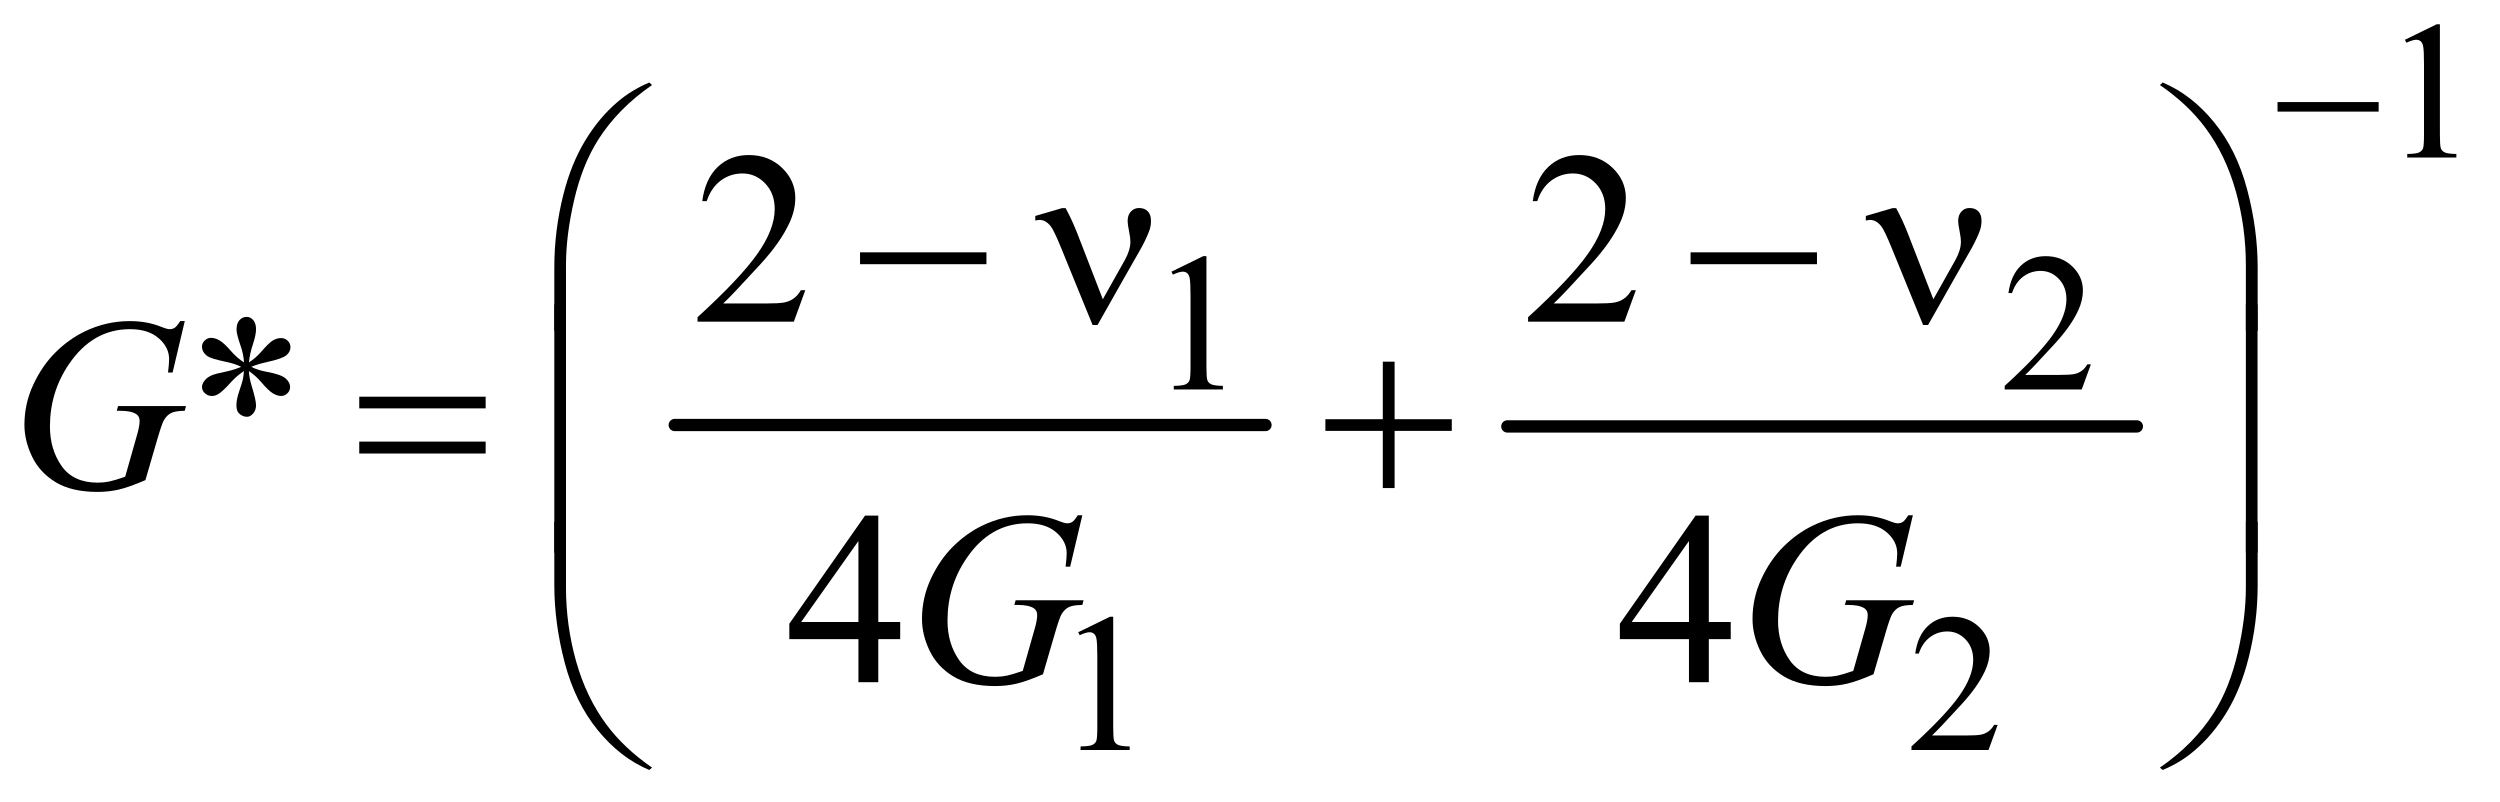
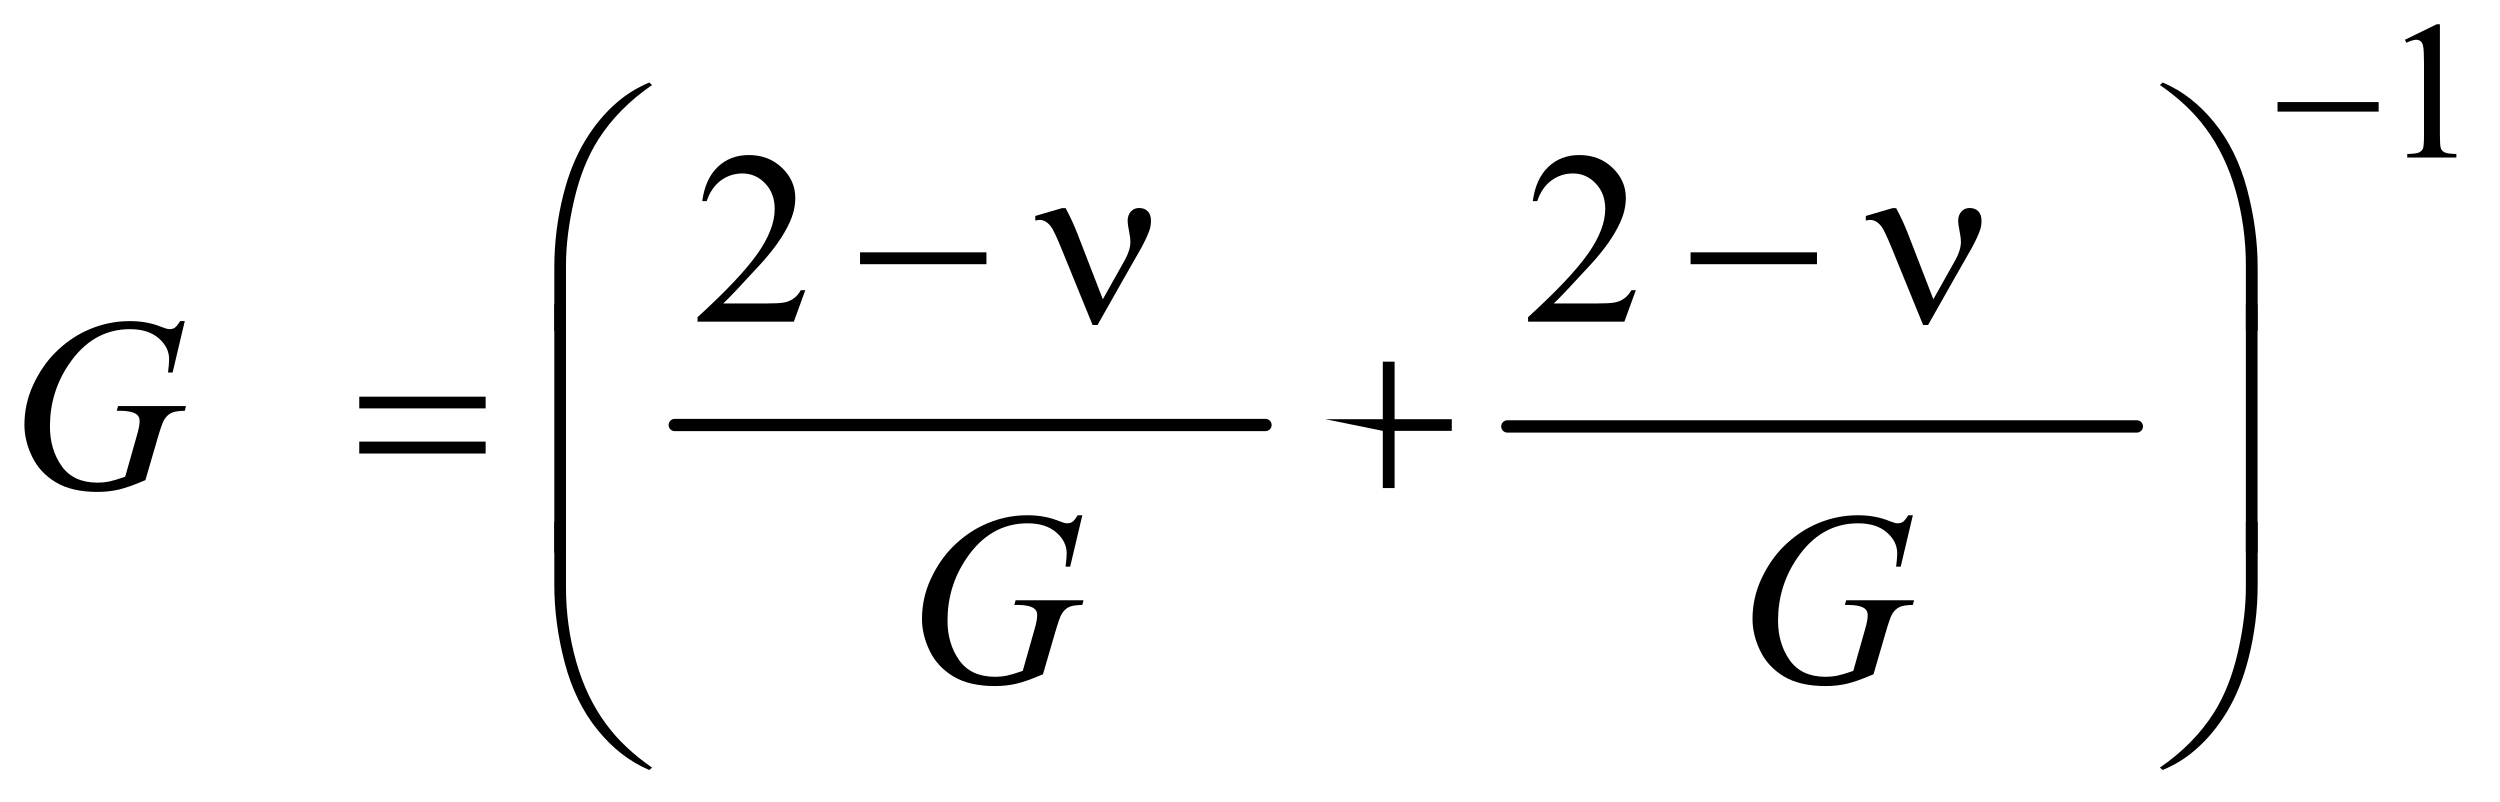
<svg xmlns="http://www.w3.org/2000/svg" stroke-dasharray="none" shape-rendering="auto" font-family="'Dialog'" text-rendering="auto" width="159" fill-opacity="1" color-interpolation="auto" color-rendering="auto" preserveAspectRatio="xMidYMid meet" font-size="12px" viewBox="0 0 159 51" fill="black" stroke="black" image-rendering="auto" stroke-miterlimit="10" stroke-linecap="square" stroke-linejoin="miter" font-style="normal" stroke-width="1" height="51" stroke-dashoffset="0" font-weight="normal" stroke-opacity="1">
  <defs id="genericDefs" />
  <g>
    <defs id="defs1">
      <clipPath clipPathUnits="userSpaceOnUse" id="clipPath1">
-         <path d="M1.228 2.193 L102.029 2.193 L102.029 34.489 L1.228 34.489 L1.228 2.193 Z" />
-       </clipPath>
+         </clipPath>
      <clipPath clipPathUnits="userSpaceOnUse" id="clipPath2">
        <path d="M39.239 70.051 L39.239 1101.886 L3259.699 1101.886 L3259.699 70.051 Z" />
      </clipPath>
    </defs>
    <g stroke-width="16" transform="scale(1.576,1.576) translate(-1.228,-2.193) matrix(0.031,0,0,0.031,0,0)" stroke-linejoin="round" stroke-linecap="round">
      <line y2="624" fill="none" x1="918" clip-path="url(#clipPath2)" x2="1687" y1="624" />
    </g>
    <g stroke-width="16" transform="matrix(0.049,0,0,0.049,-1.935,-3.455)" stroke-linejoin="round" stroke-linecap="round">
      <line y2="624" fill="none" x1="1996" clip-path="url(#clipPath2)" x2="2813" y1="624" />
    </g>
    <g transform="matrix(0.049,0,0,0.049,-1.935,-3.455)">
      <path d="M3161 122.125 L3202.25 102 L3206.375 102 L3206.375 245.125 Q3206.375 259.375 3207.562 262.875 Q3208.75 266.375 3212.5 268.25 Q3216.25 270.125 3227.75 270.375 L3227.75 275 L3164 275 L3164 270.375 Q3176 270.125 3179.5 268.312 Q3183 266.5 3184.375 263.438 Q3185.75 260.375 3185.75 245.125 L3185.75 153.625 Q3185.75 135.125 3184.5 129.875 Q3183.625 125.875 3181.312 124 Q3179 122.125 3175.75 122.125 Q3171.125 122.125 3162.875 126 L3161 122.125 Z" stroke="none" clip-path="url(#clipPath2)" />
    </g>
    <g transform="matrix(0.049,0,0,0.049,-1.935,-3.455)">
-       <path d="M1560 423.125 L1601.25 403 L1605.375 403 L1605.375 546.125 Q1605.375 560.375 1606.562 563.875 Q1607.75 567.375 1611.5 569.25 Q1615.25 571.125 1626.75 571.375 L1626.75 576 L1563 576 L1563 571.375 Q1575 571.125 1578.5 569.312 Q1582 567.5 1583.375 564.438 Q1584.75 561.375 1584.75 546.125 L1584.75 454.625 Q1584.75 436.125 1583.5 430.875 Q1582.625 426.875 1580.312 425 Q1578 423.125 1574.75 423.125 Q1570.125 423.125 1561.875 427 L1560 423.125 ZM2753.375 543.375 L2741.5 576 L2641.5 576 L2641.5 571.375 Q2685.625 531.125 2703.625 505.625 Q2721.625 480.125 2721.625 459 Q2721.625 442.875 2711.75 432.5 Q2701.875 422.125 2688.125 422.125 Q2675.625 422.125 2665.688 429.438 Q2655.75 436.75 2651 450.875 L2646.375 450.875 Q2649.5 427.75 2662.438 415.375 Q2675.375 403 2694.75 403 Q2715.375 403 2729.188 416.25 Q2743 429.5 2743 447.5 Q2743 460.375 2737 473.25 Q2727.75 493.5 2707 516.125 Q2675.875 550.125 2668.125 557.125 L2712.375 557.125 Q2725.875 557.125 2731.312 556.125 Q2736.75 555.125 2741.125 552.062 Q2745.5 549 2748.75 543.375 L2753.375 543.375 Z" stroke="none" clip-path="url(#clipPath2)" />
-     </g>
+       </g>
    <g transform="matrix(0.049,0,0,0.049,-1.935,-3.455)">
-       <path d="M1439 891.125 L1480.25 871 L1484.375 871 L1484.375 1014.125 Q1484.375 1028.375 1485.562 1031.875 Q1486.75 1035.375 1490.5 1037.25 Q1494.25 1039.125 1505.75 1039.375 L1505.75 1044 L1442 1044 L1442 1039.375 Q1454 1039.125 1457.5 1037.312 Q1461 1035.5 1462.375 1032.438 Q1463.75 1029.375 1463.75 1014.125 L1463.75 922.625 Q1463.75 904.125 1462.5 898.875 Q1461.625 894.875 1459.312 893 Q1457 891.125 1453.75 891.125 Q1449.125 891.125 1440.875 895 L1439 891.125 ZM2632.375 1011.375 L2620.5 1044 L2520.5 1044 L2520.5 1039.375 Q2564.625 999.125 2582.625 973.625 Q2600.625 948.125 2600.625 927 Q2600.625 910.875 2590.75 900.5 Q2580.875 890.125 2567.125 890.125 Q2554.625 890.125 2544.688 897.438 Q2534.75 904.75 2530 918.875 L2525.375 918.875 Q2528.5 895.75 2541.438 883.375 Q2554.375 871 2573.75 871 Q2594.375 871 2608.188 884.25 Q2622 897.5 2622 915.5 Q2622 928.375 2616 941.25 Q2606.75 961.5 2586 984.125 Q2554.875 1018.125 2547.125 1025.125 L2591.375 1025.125 Q2604.875 1025.125 2610.312 1024.125 Q2615.75 1023.125 2620.125 1020.062 Q2624.5 1017 2627.75 1011.375 L2632.375 1011.375 Z" stroke="none" clip-path="url(#clipPath2)" />
-     </g>
+       </g>
    <g transform="matrix(0.049,0,0,0.049,-1.935,-3.455)">
      <path d="M1084.719 447.219 L1069.875 488 L944.875 488 L944.875 482.219 Q1000.031 431.906 1022.531 400.031 Q1045.031 368.156 1045.031 341.75 Q1045.031 321.594 1032.688 308.625 Q1020.344 295.656 1003.156 295.656 Q987.531 295.656 975.109 304.797 Q962.688 313.938 956.75 331.594 L950.969 331.594 Q954.875 302.688 971.047 287.219 Q987.219 271.75 1011.438 271.75 Q1037.219 271.75 1054.484 288.312 Q1071.75 304.875 1071.75 327.375 Q1071.75 343.469 1064.25 359.562 Q1052.688 384.875 1026.75 413.156 Q987.844 455.656 978.156 464.406 L1033.469 464.406 Q1050.344 464.406 1057.141 463.156 Q1063.938 461.906 1069.406 458.078 Q1074.875 454.25 1078.938 447.219 L1084.719 447.219 ZM2162.719 447.219 L2147.875 488 L2022.875 488 L2022.875 482.219 Q2078.031 431.906 2100.531 400.031 Q2123.031 368.156 2123.031 341.75 Q2123.031 321.594 2110.688 308.625 Q2098.344 295.656 2081.156 295.656 Q2065.531 295.656 2053.109 304.797 Q2040.688 313.938 2034.75 331.594 L2028.969 331.594 Q2032.875 302.688 2049.047 287.219 Q2065.219 271.75 2089.438 271.75 Q2115.219 271.75 2132.484 288.312 Q2149.75 304.875 2149.75 327.375 Q2149.75 343.469 2142.25 359.562 Q2130.688 384.875 2104.75 413.156 Q2065.844 455.656 2056.156 464.406 L2111.469 464.406 Q2128.344 464.406 2135.141 463.156 Q2141.938 461.906 2147.406 458.078 Q2152.875 454.25 2156.938 447.219 L2162.719 447.219 Z" stroke="none" clip-path="url(#clipPath2)" />
    </g>
    <g transform="matrix(0.049,0,0,0.049,-1.935,-3.455)">
-       <path d="M356.188 540.875 Q355.562 530.094 351.812 519.469 Q346.5 504.156 346.5 498.375 Q346.5 490.25 350.328 486.031 Q354.156 481.812 359.781 481.812 Q364.625 481.812 368.219 486.031 Q371.812 490.25 371.812 498.062 Q371.812 505.094 367.672 517.672 Q363.531 530.25 362.594 540.875 Q371.188 535.406 378.062 527.594 Q388.688 515.25 393.844 512.281 Q399 509.312 404.312 509.312 Q409.469 509.312 412.984 512.828 Q416.5 516.344 416.5 521.188 Q416.5 526.969 411.344 531.5 Q406.188 536.031 385.562 540.562 Q373.531 543.219 365.562 546.656 Q373.688 550.875 385.406 553.062 Q404.312 556.5 410.172 561.656 Q416.031 566.812 416.031 572.906 Q416.031 577.594 412.516 581.031 Q409 584.469 404.312 584.469 Q399.625 584.469 393.922 581.188 Q388.219 577.906 378.531 566.5 Q372.125 558.844 362.594 552.125 Q362.906 561.031 366.188 571.5 Q371.812 589.938 371.812 596.656 Q371.812 602.906 368.062 607.203 Q364.312 611.5 360.094 611.5 Q354.312 611.5 349.625 606.969 Q346.344 603.688 346.344 596.5 Q346.344 589 349.938 578.453 Q353.531 567.906 354.469 563.922 Q355.406 559.938 356.188 552.125 Q346.969 558.219 340.094 565.719 Q328.688 578.531 322.906 581.969 Q318.844 584.469 314.469 584.469 Q309.156 584.469 305.406 580.875 Q301.656 577.281 301.656 572.906 Q301.656 569 304.859 564.703 Q308.062 560.406 314.469 557.594 Q318.688 555.719 333.688 552.594 Q343.375 550.562 352.594 546.656 Q344.156 542.438 332.438 540.094 Q313.219 536.031 308.688 532.75 Q301.656 527.594 301.656 520.25 Q301.656 516.031 305.172 512.516 Q308.688 509 313.375 509 Q318.531 509 324.312 512.281 Q330.094 515.562 338.688 525.484 Q347.281 535.406 356.188 540.875 Z" stroke="none" clip-path="url(#clipPath2)" />
-     </g>
+       </g>
    <g transform="matrix(0.049,0,0,0.049,-1.935,-3.455)">
-       <path d="M1207.906 877.875 L1207.906 900.062 L1179.469 900.062 L1179.469 956 L1153.688 956 L1153.688 900.062 L1064 900.062 L1064 880.062 L1162.281 739.75 L1179.469 739.75 L1179.469 877.875 L1207.906 877.875 ZM1153.688 877.875 L1153.688 772.719 L1079.312 877.875 L1153.688 877.875 ZM2285.906 877.875 L2285.906 900.062 L2257.469 900.062 L2257.469 956 L2231.688 956 L2231.688 900.062 L2142 900.062 L2142 880.062 L2240.281 739.75 L2257.469 739.75 L2257.469 877.875 L2285.906 877.875 ZM2231.688 877.875 L2231.688 772.719 L2157.312 877.875 L2231.688 877.875 Z" stroke="none" clip-path="url(#clipPath2)" />
-     </g>
+       </g>
    <g transform="matrix(0.049,0,0,0.049,-1.935,-3.455)">
      <path d="M279.312 487.281 L263.531 554 L257.594 554 Q259 542.281 259 536.656 Q259 521.344 245.484 509.547 Q231.969 497.75 208.219 497.75 Q159.625 497.75 128.844 543.375 Q104.312 579.469 104.312 624.156 Q104.312 653.844 119.469 675.406 Q134.625 696.969 166.188 696.969 Q174 696.969 180.953 695.562 Q187.906 694.156 201.969 689.312 L217.438 634.781 Q220.719 623.531 220.719 616.812 Q220.719 611.188 216.656 608.219 Q210.094 603.688 195.406 603.688 L191.031 603.688 L192.75 597.594 L280.875 597.594 L279.312 603.688 Q267.281 603.844 261.812 606.5 Q256.344 609.156 252.438 615.562 Q249.781 619.781 243.844 640.094 L228.219 693.688 Q206.812 702.906 193.688 705.953 Q180.562 709 166.031 709 Q132.594 709 111.812 696.422 Q91.031 683.844 81.109 663.141 Q71.188 642.438 71.188 621.969 Q71.188 594.469 82.75 569.703 Q94.312 544.938 111.578 527.828 Q128.844 510.719 149.156 500.875 Q177.125 487.281 207.906 487.281 Q230.562 487.281 248.844 494.781 Q256.188 497.75 259.625 497.75 Q263.531 497.75 266.266 495.953 Q269 494.156 273.375 487.281 L279.312 487.281 Z" stroke="none" clip-path="url(#clipPath2)" />
    </g>
    <g transform="matrix(0.049,0,0,0.049,-1.935,-3.455)">
      <path d="M1444.312 739.281 L1428.531 806 L1422.594 806 Q1424 794.281 1424 788.656 Q1424 773.344 1410.484 761.547 Q1396.969 749.75 1373.219 749.75 Q1324.625 749.75 1293.844 795.375 Q1269.312 831.469 1269.312 876.156 Q1269.312 905.844 1284.469 927.406 Q1299.625 948.969 1331.188 948.969 Q1339 948.969 1345.953 947.562 Q1352.906 946.156 1366.969 941.312 L1382.438 886.781 Q1385.719 875.531 1385.719 868.812 Q1385.719 863.188 1381.656 860.219 Q1375.094 855.688 1360.406 855.688 L1356.031 855.688 L1357.75 849.594 L1445.875 849.594 L1444.312 855.688 Q1432.281 855.844 1426.812 858.5 Q1421.344 861.156 1417.438 867.562 Q1414.781 871.781 1408.844 892.094 L1393.219 945.688 Q1371.812 954.906 1358.688 957.953 Q1345.562 961 1331.031 961 Q1297.594 961 1276.812 948.422 Q1256.031 935.844 1246.109 915.141 Q1236.188 894.438 1236.188 873.969 Q1236.188 846.469 1247.75 821.703 Q1259.312 796.938 1276.578 779.828 Q1293.844 762.719 1314.156 752.875 Q1342.125 739.281 1372.906 739.281 Q1395.562 739.281 1413.844 746.781 Q1421.188 749.75 1424.625 749.75 Q1428.531 749.75 1431.266 747.953 Q1434 746.156 1438.375 739.281 L1444.312 739.281 ZM2522.312 739.281 L2506.531 806 L2500.594 806 Q2502 794.281 2502 788.656 Q2502 773.344 2488.484 761.547 Q2474.969 749.75 2451.219 749.75 Q2402.625 749.75 2371.844 795.375 Q2347.312 831.469 2347.312 876.156 Q2347.312 905.844 2362.469 927.406 Q2377.625 948.969 2409.188 948.969 Q2417 948.969 2423.953 947.562 Q2430.906 946.156 2444.969 941.312 L2460.438 886.781 Q2463.719 875.531 2463.719 868.812 Q2463.719 863.188 2459.656 860.219 Q2453.094 855.688 2438.406 855.688 L2434.031 855.688 L2435.75 849.594 L2523.875 849.594 L2522.312 855.688 Q2510.281 855.844 2504.812 858.5 Q2499.344 861.156 2495.438 867.562 Q2492.781 871.781 2486.844 892.094 L2471.219 945.688 Q2449.812 954.906 2436.688 957.953 Q2423.562 961 2409.031 961 Q2375.594 961 2354.812 948.422 Q2334.031 935.844 2324.109 915.141 Q2314.188 894.438 2314.188 873.969 Q2314.188 846.469 2325.75 821.703 Q2337.312 796.938 2354.578 779.828 Q2371.844 762.719 2392.156 752.875 Q2420.125 739.281 2450.906 739.281 Q2473.562 739.281 2491.844 746.781 Q2499.188 749.75 2502.625 749.75 Q2506.531 749.75 2509.266 747.953 Q2512 746.156 2516.375 739.281 L2522.312 739.281 Z" stroke="none" clip-path="url(#clipPath2)" />
    </g>
    <g transform="matrix(0.049,0,0,0.049,-1.935,-3.455)">
      <path d="M2995.625 203 L3126.875 203 L3126.875 215.375 L2995.625 215.375 L2995.625 203 Z" stroke="none" clip-path="url(#clipPath2)" />
    </g>
    <g transform="matrix(0.049,0,0,0.049,-1.935,-3.455)">
      <path d="M758.969 499.938 L758.969 417.75 Q758.969 369.625 770.688 323.219 Q780.688 283.375 798.891 253.219 Q817.094 223.062 841.469 202.438 Q859.281 187.281 882.25 177.594 L885.844 180.875 Q841.781 211.188 815.844 251.969 Q795.219 284.625 784.672 330.25 Q774.125 375.875 774.125 414.625 L774.125 499.938 L758.969 499.938 ZM2969.844 499.938 L2954.531 499.938 L2954.531 414.625 Q2954.531 365.25 2941.406 318.531 Q2928.281 271.812 2902.031 236.5 Q2879.375 205.875 2842.969 180.875 L2846.562 177.594 Q2884.219 193.375 2913.516 229.469 Q2942.812 265.562 2956.328 316.891 Q2969.844 368.219 2969.844 417.75 L2969.844 499.938 Z" stroke="none" clip-path="url(#clipPath2)" />
    </g>
    <g transform="matrix(0.049,0,0,0.049,-1.935,-3.455)">
      <path d="M1155.781 398 L1319.844 398 L1319.844 413.469 L1155.781 413.469 L1155.781 398 ZM1470.906 458.938 L1499.5 408 Q1506.688 395.031 1506.688 384.25 Q1506.688 379.406 1505.125 371.594 Q1503.094 361.438 1503.094 357.375 Q1503.094 349.719 1507.312 345.109 Q1511.531 340.5 1517.938 340.5 Q1525.125 340.5 1529.266 344.797 Q1533.406 349.094 1533.406 356.906 Q1533.406 363 1531.844 368.156 Q1528.719 377.688 1520.75 392.375 L1497.781 432.688 L1464.031 492.375 L1457.625 492.375 L1417.156 393.156 Q1407.469 369.406 1403.25 364.094 Q1396.688 355.969 1389.031 355.969 Q1386.844 355.969 1383.25 356.75 L1383.25 350.812 L1417.938 340.656 L1422.625 340.656 Q1431.375 356.75 1438.406 375.031 L1470.906 458.938 ZM2233.781 398 L2397.844 398 L2397.844 413.469 L2233.781 413.469 L2233.781 398 ZM2548.906 458.938 L2577.5 408 Q2584.688 395.031 2584.688 384.25 Q2584.688 379.406 2583.125 371.594 Q2581.094 361.438 2581.094 357.375 Q2581.094 349.719 2585.312 345.109 Q2589.531 340.5 2595.938 340.5 Q2603.125 340.5 2607.266 344.797 Q2611.406 349.094 2611.406 356.906 Q2611.406 363 2609.844 368.156 Q2606.719 377.688 2598.75 392.375 L2575.781 432.688 L2542.031 492.375 L2535.625 492.375 L2495.156 393.156 Q2485.469 369.406 2481.25 364.094 Q2474.688 355.969 2467.031 355.969 Q2464.844 355.969 2461.25 356.75 L2461.25 350.812 L2495.938 340.656 L2500.625 340.656 Q2509.375 356.75 2516.406 375.031 L2548.906 458.938 Z" stroke="none" clip-path="url(#clipPath2)" />
    </g>
    <g transform="matrix(0.049,0,0,0.049,-1.935,-3.455)">
-       <path d="M505.781 585.406 L669.844 585.406 L669.844 600.562 L505.781 600.562 L505.781 585.406 ZM505.781 643.688 L669.844 643.688 L669.844 659.156 L505.781 659.156 L505.781 643.688 ZM1834.312 539.938 L1849.625 539.938 L1849.625 614.625 L1923.844 614.625 L1923.844 629.781 L1849.625 629.781 L1849.625 704 L1834.312 704 L1834.312 629.781 L1759.781 629.781 L1759.781 614.625 L1834.312 614.625 L1834.312 539.938 Z" stroke="none" clip-path="url(#clipPath2)" />
+       <path d="M505.781 585.406 L669.844 585.406 L669.844 600.562 L505.781 600.562 L505.781 585.406 ZM505.781 643.688 L669.844 643.688 L669.844 659.156 L505.781 659.156 L505.781 643.688 ZM1834.312 539.938 L1849.625 539.938 L1849.625 614.625 L1923.844 614.625 L1923.844 629.781 L1849.625 629.781 L1849.625 704 L1834.312 704 L1834.312 629.781 L1759.781 614.625 L1834.312 614.625 L1834.312 539.938 Z" stroke="none" clip-path="url(#clipPath2)" />
    </g>
    <g transform="matrix(0.049,0,0,0.049,-1.935,-3.455)">
      <path d="M774.125 787.938 L758.969 787.938 L758.969 465.594 L774.125 465.594 L774.125 787.938 ZM2969.688 787.938 L2954.531 787.938 L2954.531 465.594 L2969.688 465.594 L2969.688 787.938 Z" stroke="none" clip-path="url(#clipPath2)" />
    </g>
    <g transform="matrix(0.049,0,0,0.049,-1.935,-3.455)">
      <path d="M758.969 747.594 L774.125 747.594 L774.125 833.062 Q774.125 882.438 787.328 929.156 Q800.531 975.875 826.781 1011.188 Q849.438 1041.656 885.844 1066.812 L882.25 1069.938 Q844.594 1054.156 815.297 1018.141 Q786 982.125 772.484 930.719 Q758.969 879.312 758.969 829.938 L758.969 747.594 ZM2969.844 747.594 L2969.844 829.938 Q2969.844 878.062 2958.125 924.312 Q2948.125 964.312 2929.922 994.469 Q2911.719 1024.625 2887.188 1045.25 Q2869.531 1060.406 2846.562 1069.938 L2842.969 1066.812 Q2887.031 1036.5 2912.969 995.719 Q2933.594 963.062 2944.062 917.438 Q2954.531 871.812 2954.531 833.062 L2954.531 747.594 L2969.844 747.594 Z" stroke="none" clip-path="url(#clipPath2)" />
    </g>
  </g>
</svg>